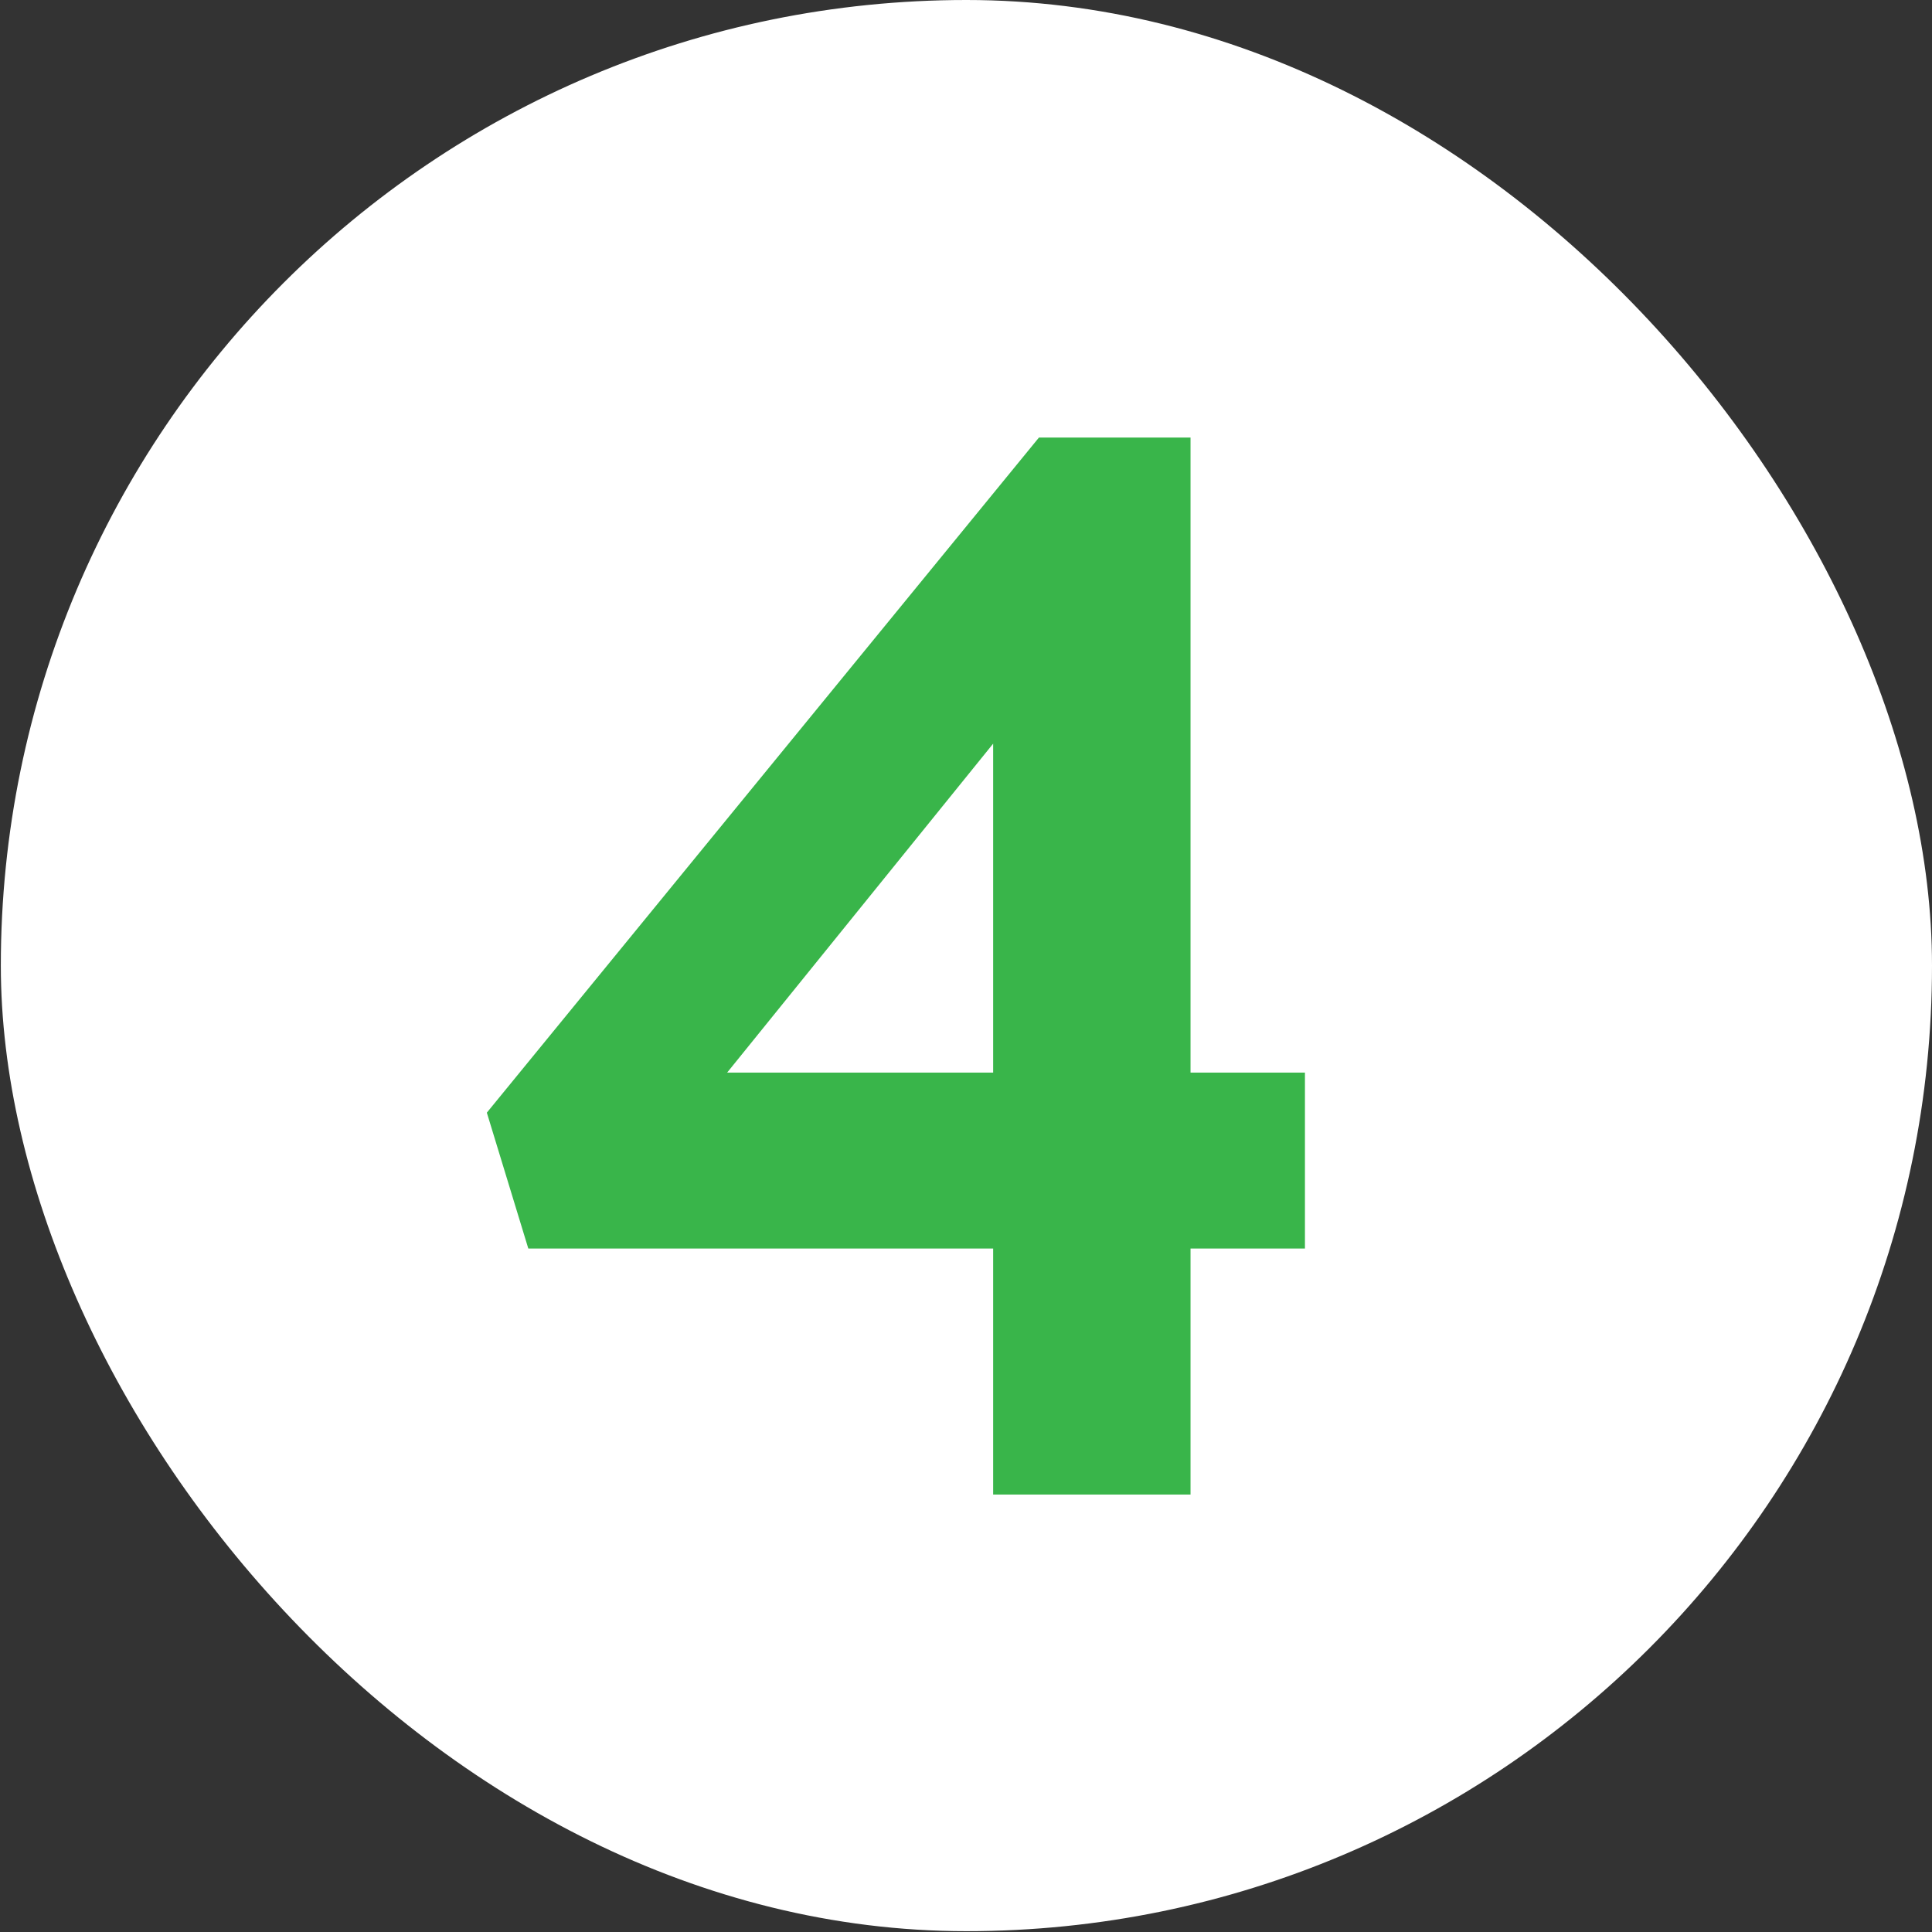
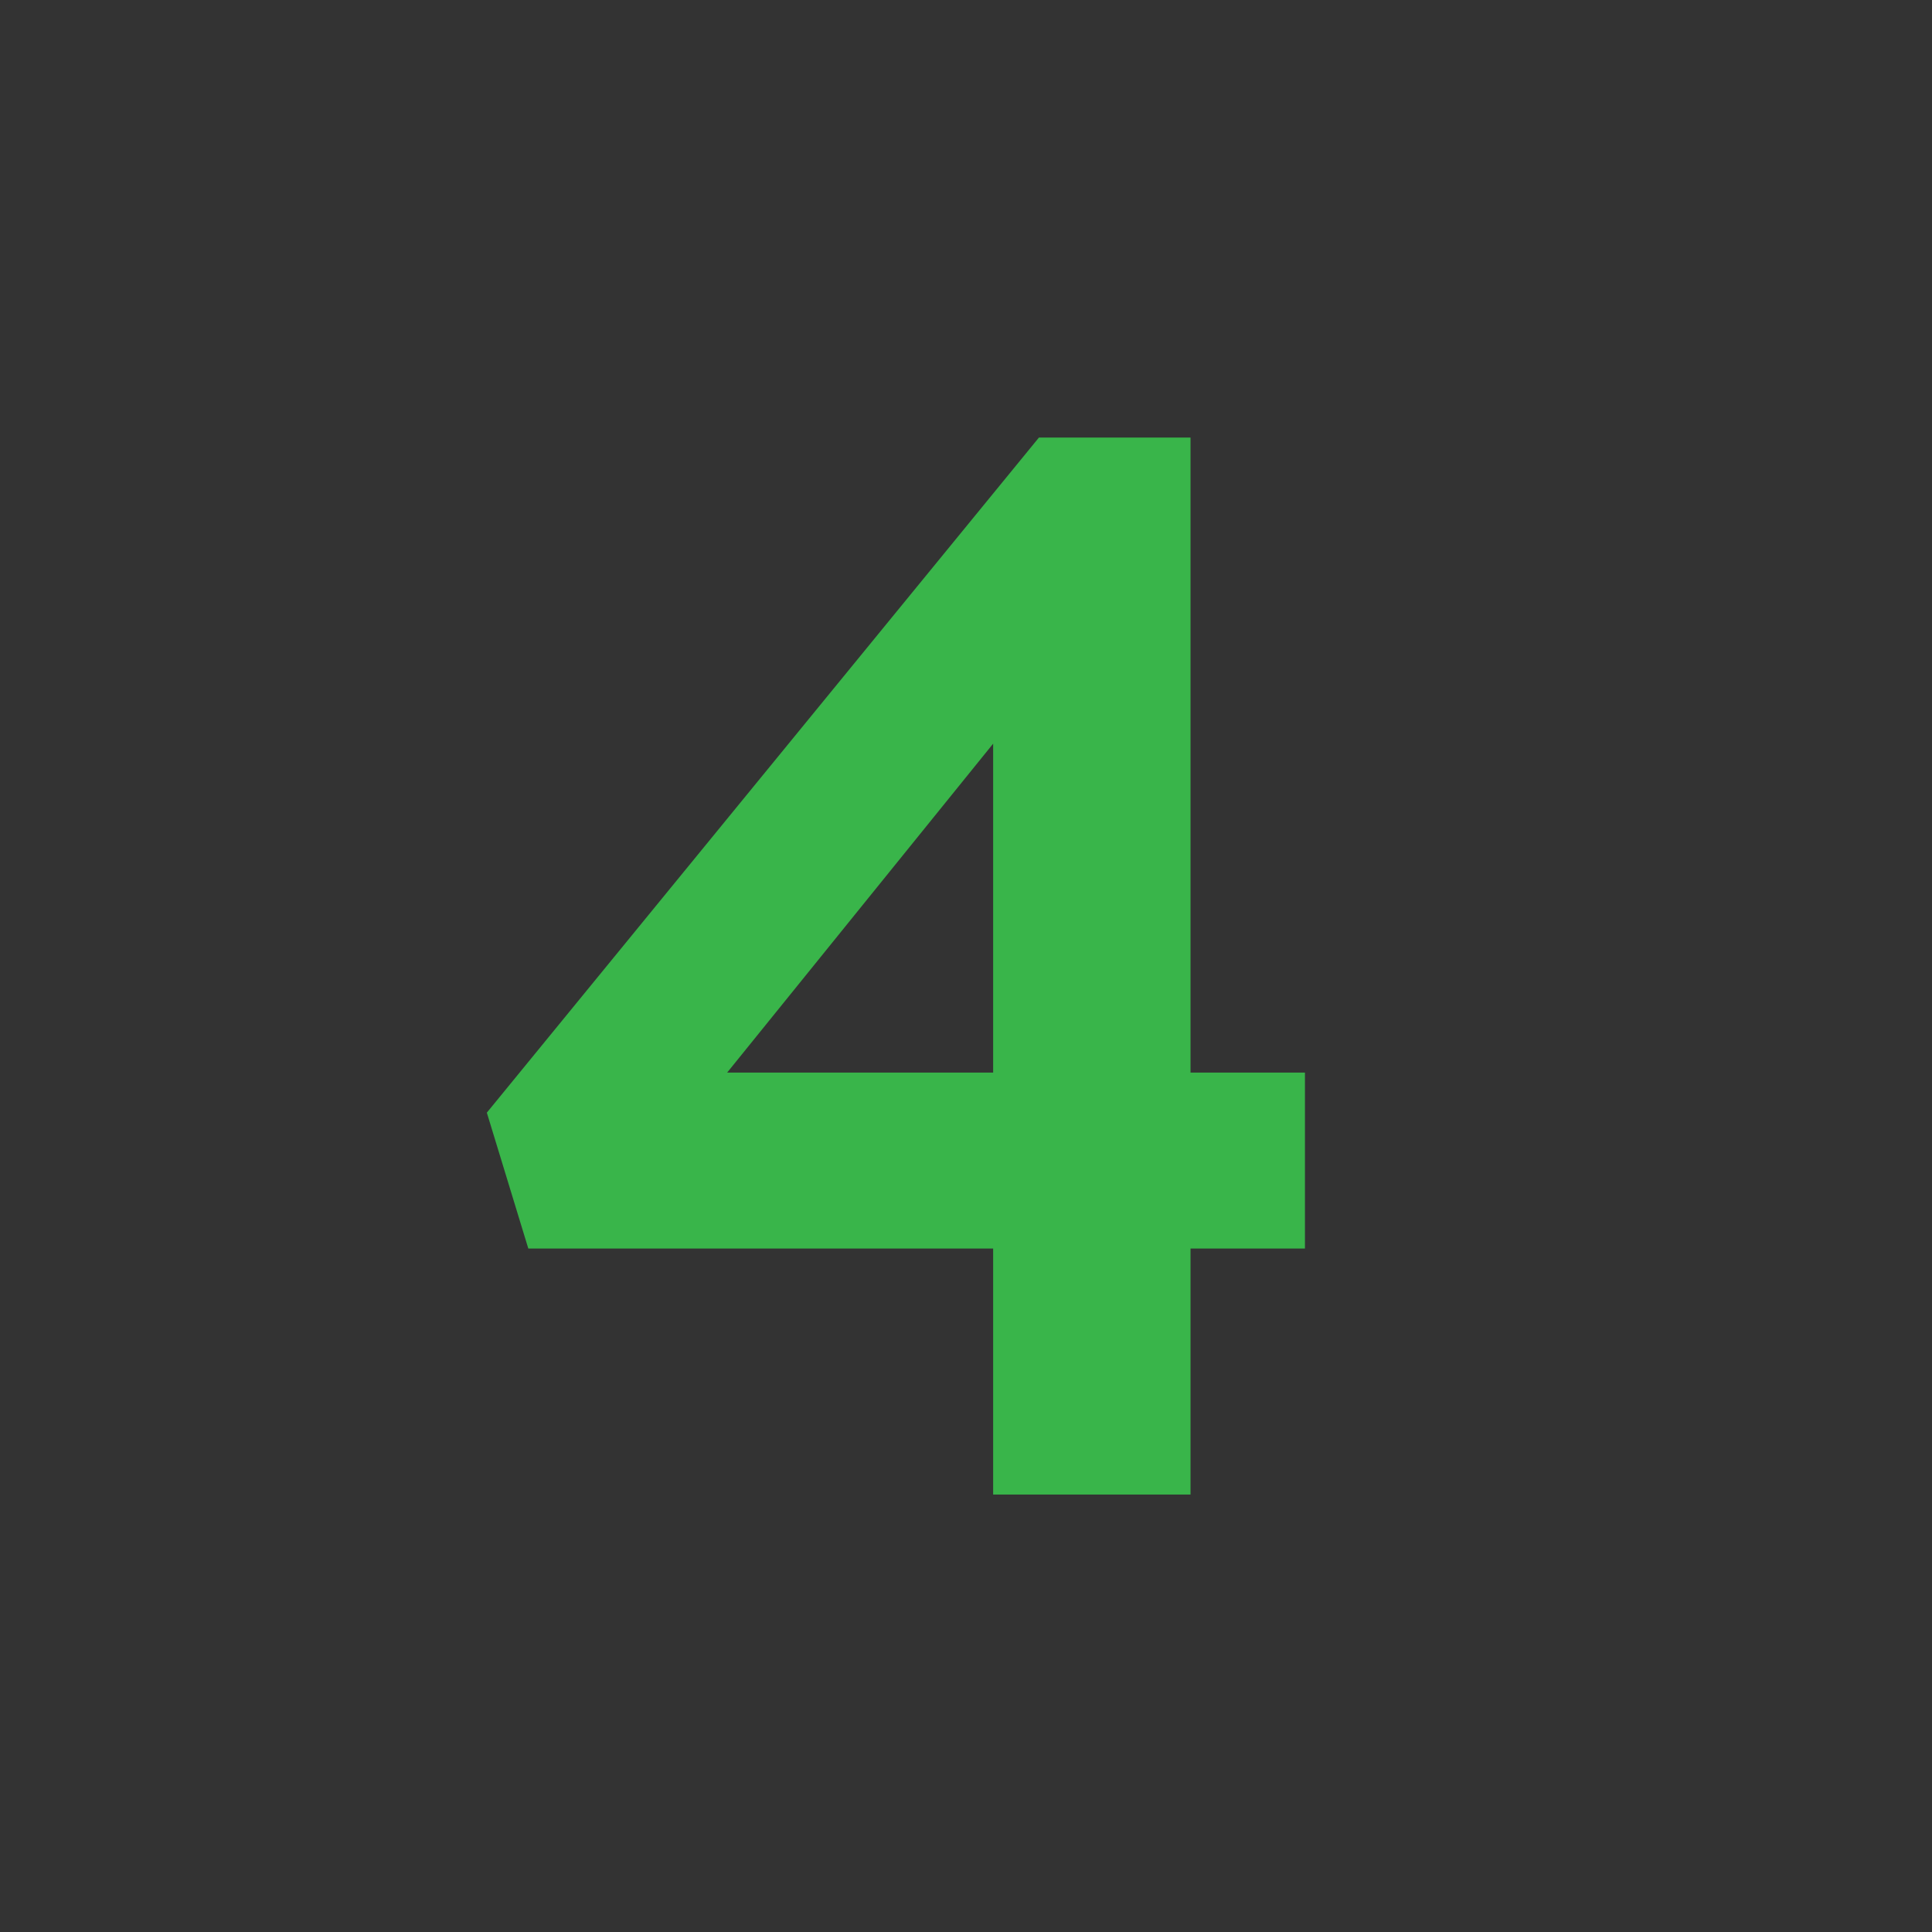
<svg xmlns="http://www.w3.org/2000/svg" width="373" height="373" viewBox="0 0 373 373" fill="none">
  <rect x="0" y="0" width="373" height="373" fill="#333333" stroke="none" />
-   <rect x="0.16" width="372.84" height="372.84" rx="186.42" fill="white" />
  <path d="M229.848 207.084H251.938V241.048H229.848V288.543H191.742V241.048H101.998L93.991 214.815L200.578 84.481H229.848V207.084ZM191.742 143.573L140.381 207.084H191.742V143.573Z" fill="#39B54A" />
</svg>